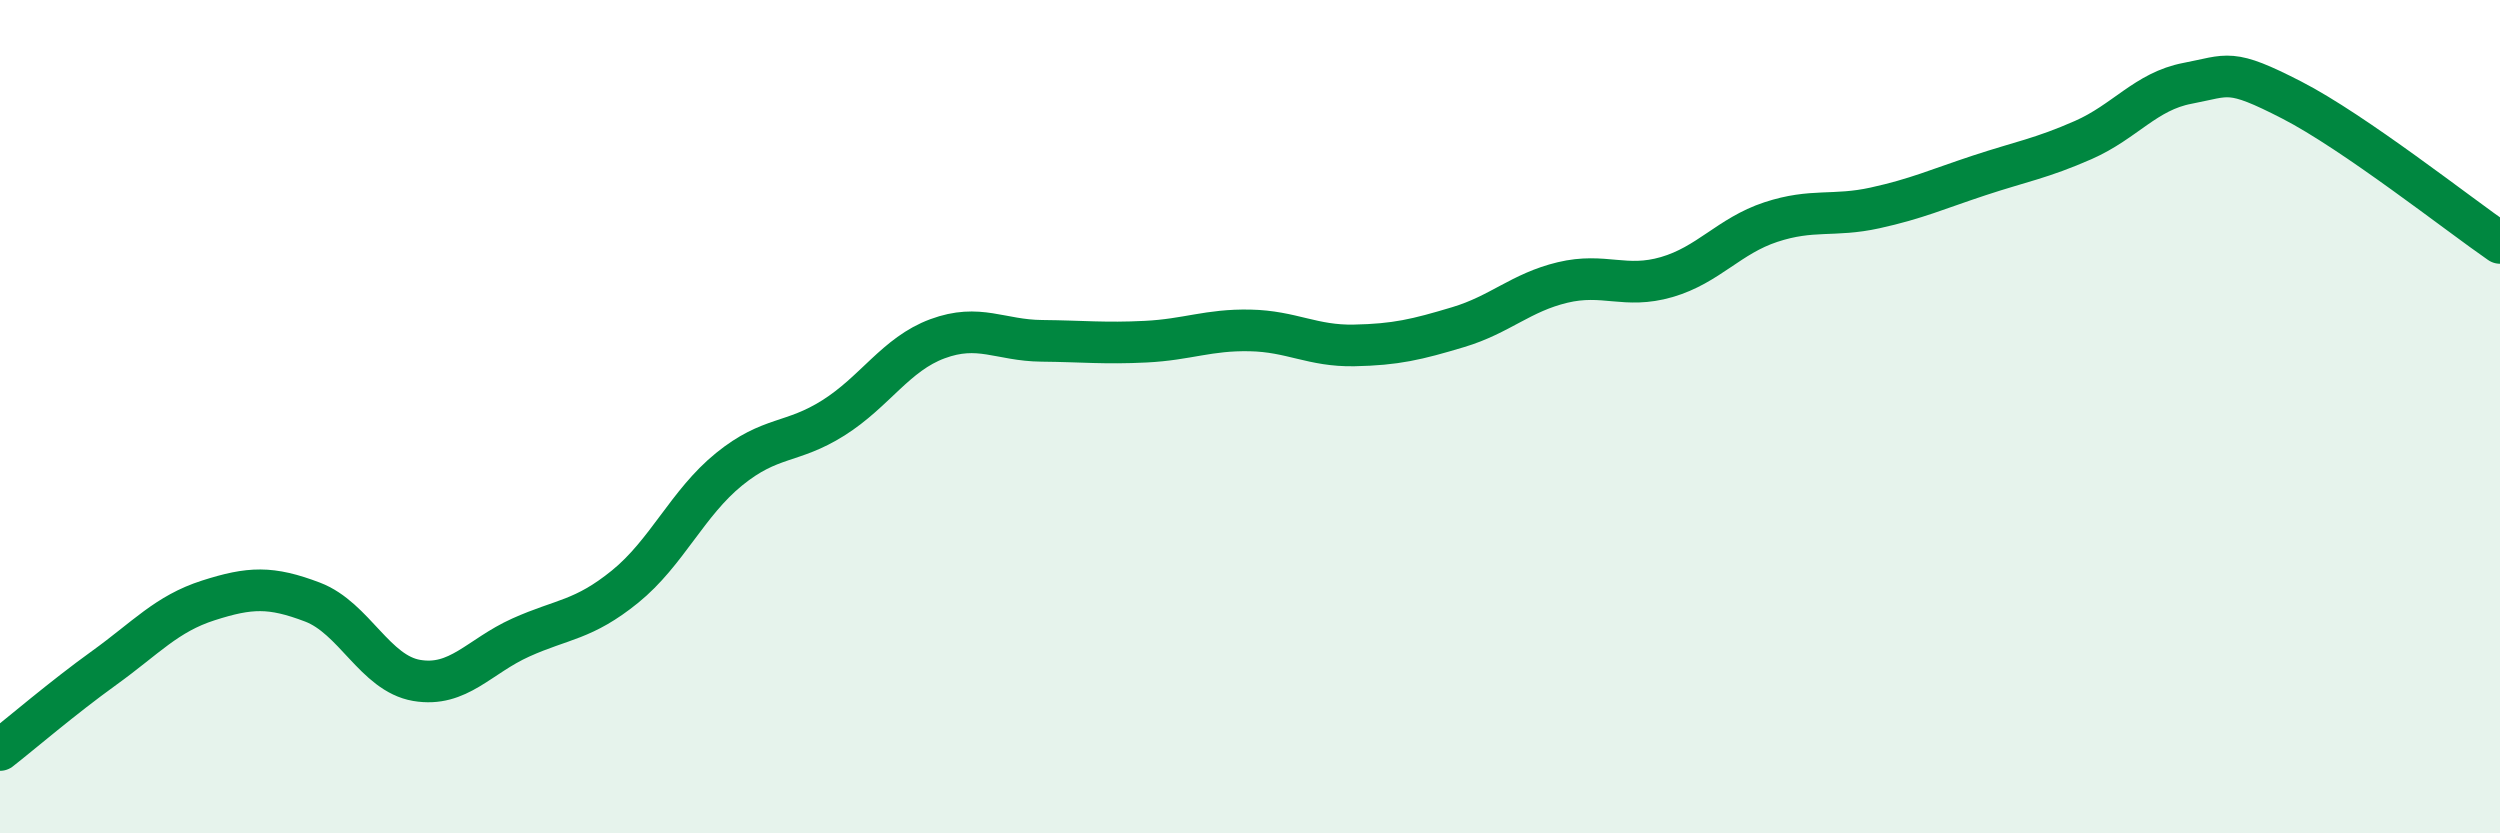
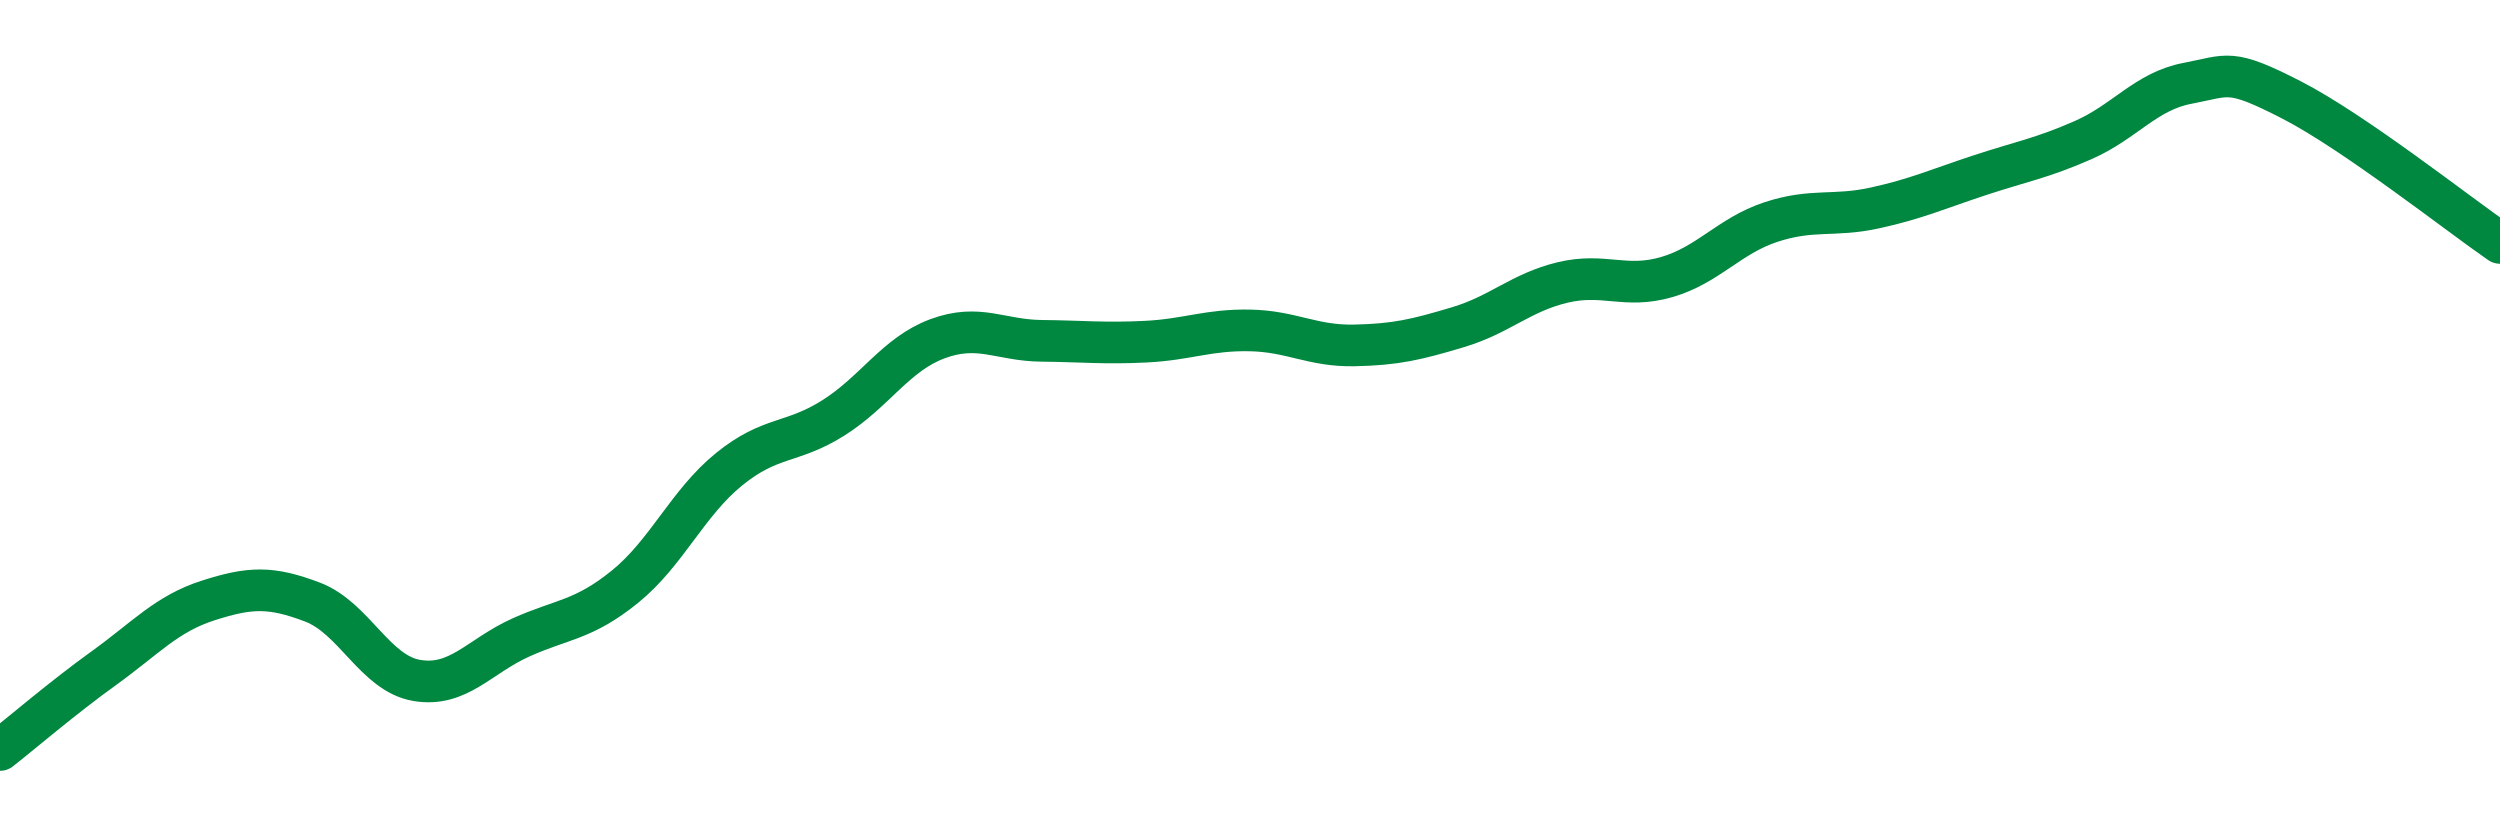
<svg xmlns="http://www.w3.org/2000/svg" width="60" height="20" viewBox="0 0 60 20">
-   <path d="M 0,18 C 0.5,17.61 1.5,16.75 2.5,16.03 C 3.5,15.31 4,14.73 5,14.41 C 6,14.09 6.5,14.07 7.5,14.45 C 8.5,14.83 9,16.16 10,16.33 C 11,16.5 11.5,15.75 12.5,15.3 C 13.5,14.85 14,14.89 15,14.08 C 16,13.27 16.5,12.07 17.5,11.26 C 18.5,10.45 19,10.66 20,10.03 C 21,9.4 21.5,8.5 22.5,8.13 C 23.5,7.76 24,8.17 25,8.18 C 26,8.19 26.5,8.25 27.5,8.2 C 28.5,8.15 29,7.91 30,7.93 C 31,7.95 31.5,8.31 32.5,8.29 C 33.5,8.27 34,8.15 35,7.85 C 36,7.55 36.5,7.02 37.5,6.78 C 38.5,6.54 39,6.94 40,6.65 C 41,6.36 41.5,5.66 42.5,5.33 C 43.5,5 44,5.21 45,4.99 C 46,4.77 46.5,4.54 47.5,4.21 C 48.5,3.88 49,3.8 50,3.36 C 51,2.92 51.5,2.19 52.5,2 C 53.5,1.81 53.5,1.63 55,2.4 C 56.5,3.17 59,5.14 60,5.83L60 20L0 20Z" fill="#008740" opacity="0.1" stroke-linecap="round" stroke-linejoin="round" />
  <path d="M 0,18 C 0.5,17.61 1.5,16.75 2.5,16.03 C 3.5,15.31 4,14.73 5,14.41 C 6,14.09 6.5,14.07 7.5,14.45 C 8.5,14.83 9,16.16 10,16.33 C 11,16.5 11.5,15.75 12.5,15.3 C 13.5,14.85 14,14.89 15,14.08 C 16,13.27 16.5,12.07 17.5,11.26 C 18.5,10.45 19,10.66 20,10.03 C 21,9.4 21.5,8.5 22.5,8.13 C 23.5,7.76 24,8.17 25,8.18 C 26,8.19 26.5,8.25 27.5,8.2 C 28.5,8.15 29,7.91 30,7.93 C 31,7.95 31.5,8.31 32.5,8.29 C 33.5,8.27 34,8.15 35,7.85 C 36,7.55 36.5,7.02 37.5,6.78 C 38.5,6.54 39,6.94 40,6.65 C 41,6.36 41.5,5.66 42.5,5.33 C 43.5,5 44,5.21 45,4.99 C 46,4.77 46.5,4.54 47.5,4.21 C 48.5,3.88 49,3.8 50,3.36 C 51,2.92 51.5,2.19 52.5,2 C 53.5,1.81 53.5,1.63 55,2.4 C 56.5,3.17 59,5.14 60,5.83" stroke="#008740" stroke-width="1" fill="none" stroke-linecap="round" stroke-linejoin="round" />
</svg>